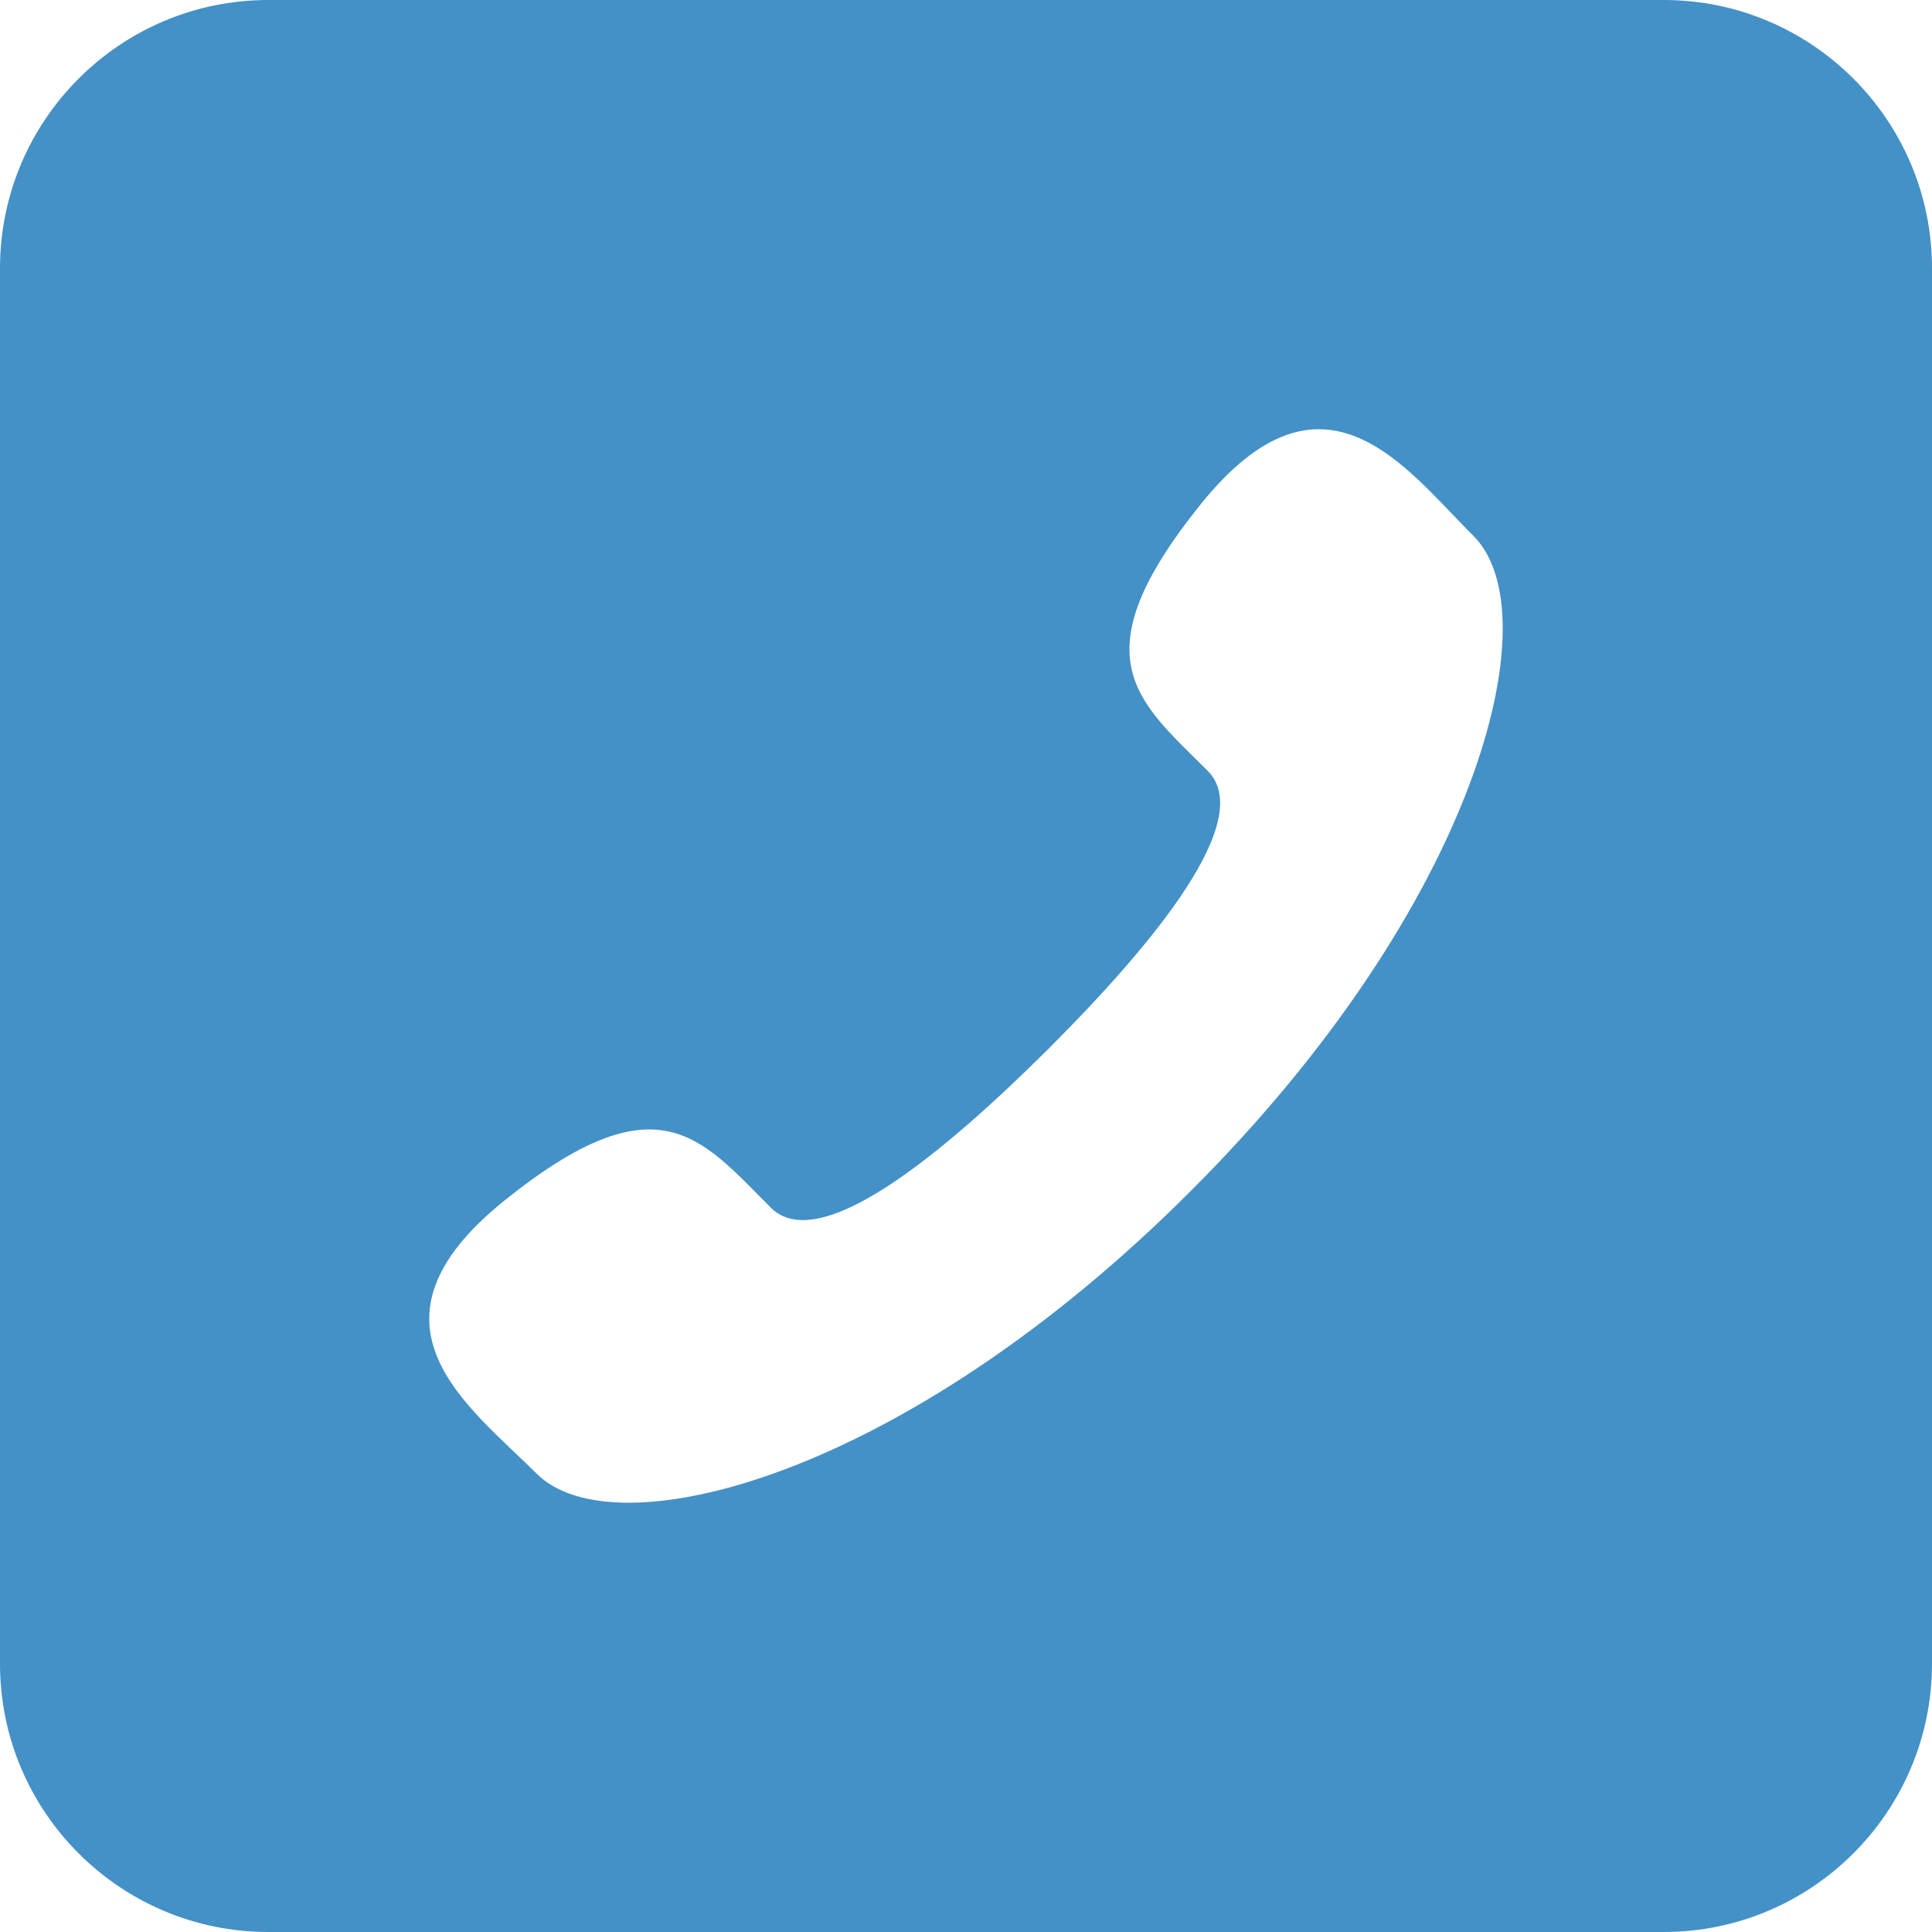
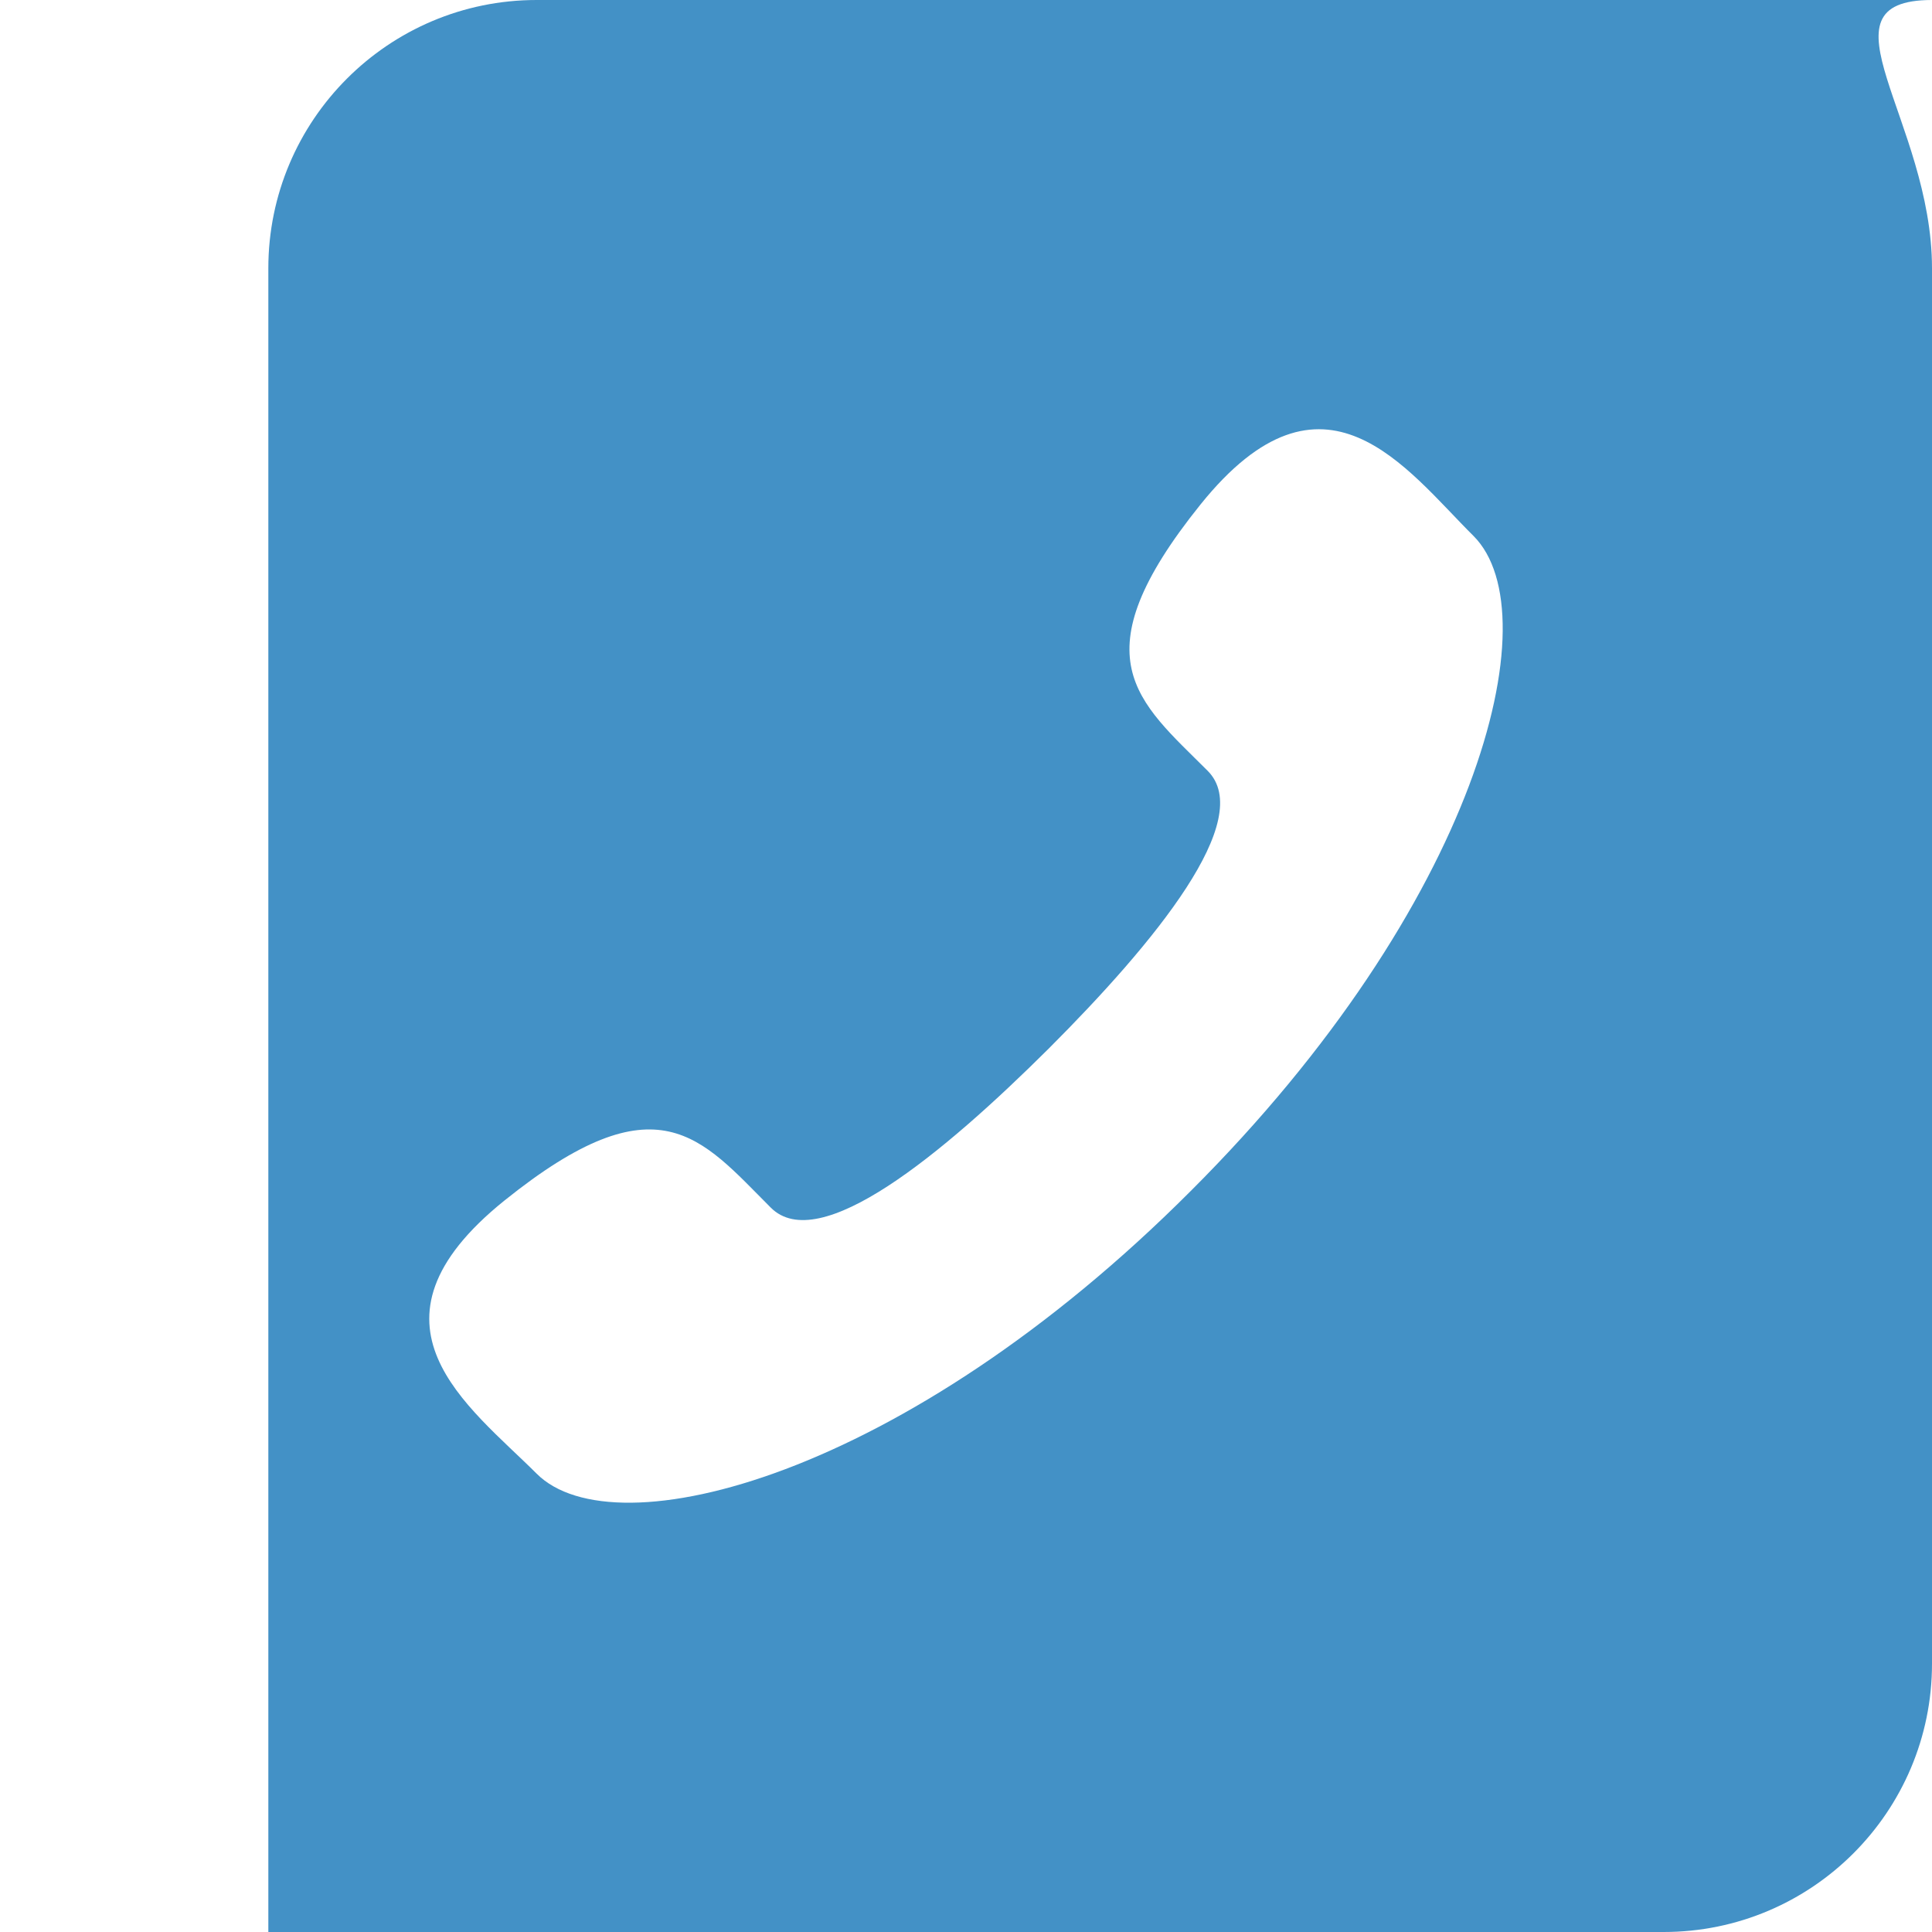
<svg xmlns="http://www.w3.org/2000/svg" version="1.1" id="Capa_1" x="0px" y="0px" width="36px" height="36px" viewBox="22 22 36 36" enable-background="new 22 22 36 36" xml:space="preserve">
  <g>
    <g id="XMLID_1_">
      <g>
-         <path fill="#4391C6" d="M58,27v26c0,2.76-2.24,5-5,5H27c-2.76,0-5-2.24-5-5V27c0-2.76,2.24-5,5-5h26C55.76,22,58,24.24,58,27z      M44.19,44.19c5.35-5.34,6.72-10.74,5.27-12.2c-1.26-1.25-2.79-3.45-5.09-0.59s-1.17,3.66,0.13,4.96c0.91,0.9-0.98,3.2-2.96,5.18     c-1.98,1.97-4.28,3.87-5.18,2.96c-1.3-1.3-2.1-2.43-4.96-0.13s-0.66,3.83,0.6,5.09C33.45,50.91,38.85,49.54,44.19,44.19z" />
+         <path fill="#4391C6" d="M58,27v26c0,2.76-2.24,5-5,5H27V27c0-2.76,2.24-5,5-5h26C55.76,22,58,24.24,58,27z      M44.19,44.19c5.35-5.34,6.72-10.74,5.27-12.2c-1.26-1.25-2.79-3.45-5.09-0.59s-1.17,3.66,0.13,4.96c0.91,0.9-0.98,3.2-2.96,5.18     c-1.98,1.97-4.28,3.87-5.18,2.96c-1.3-1.3-2.1-2.43-4.96-0.13s-0.66,3.83,0.6,5.09C33.45,50.91,38.85,49.54,44.19,44.19z" />
      </g>
      <g>
		</g>
    </g>
  </g>
</svg>